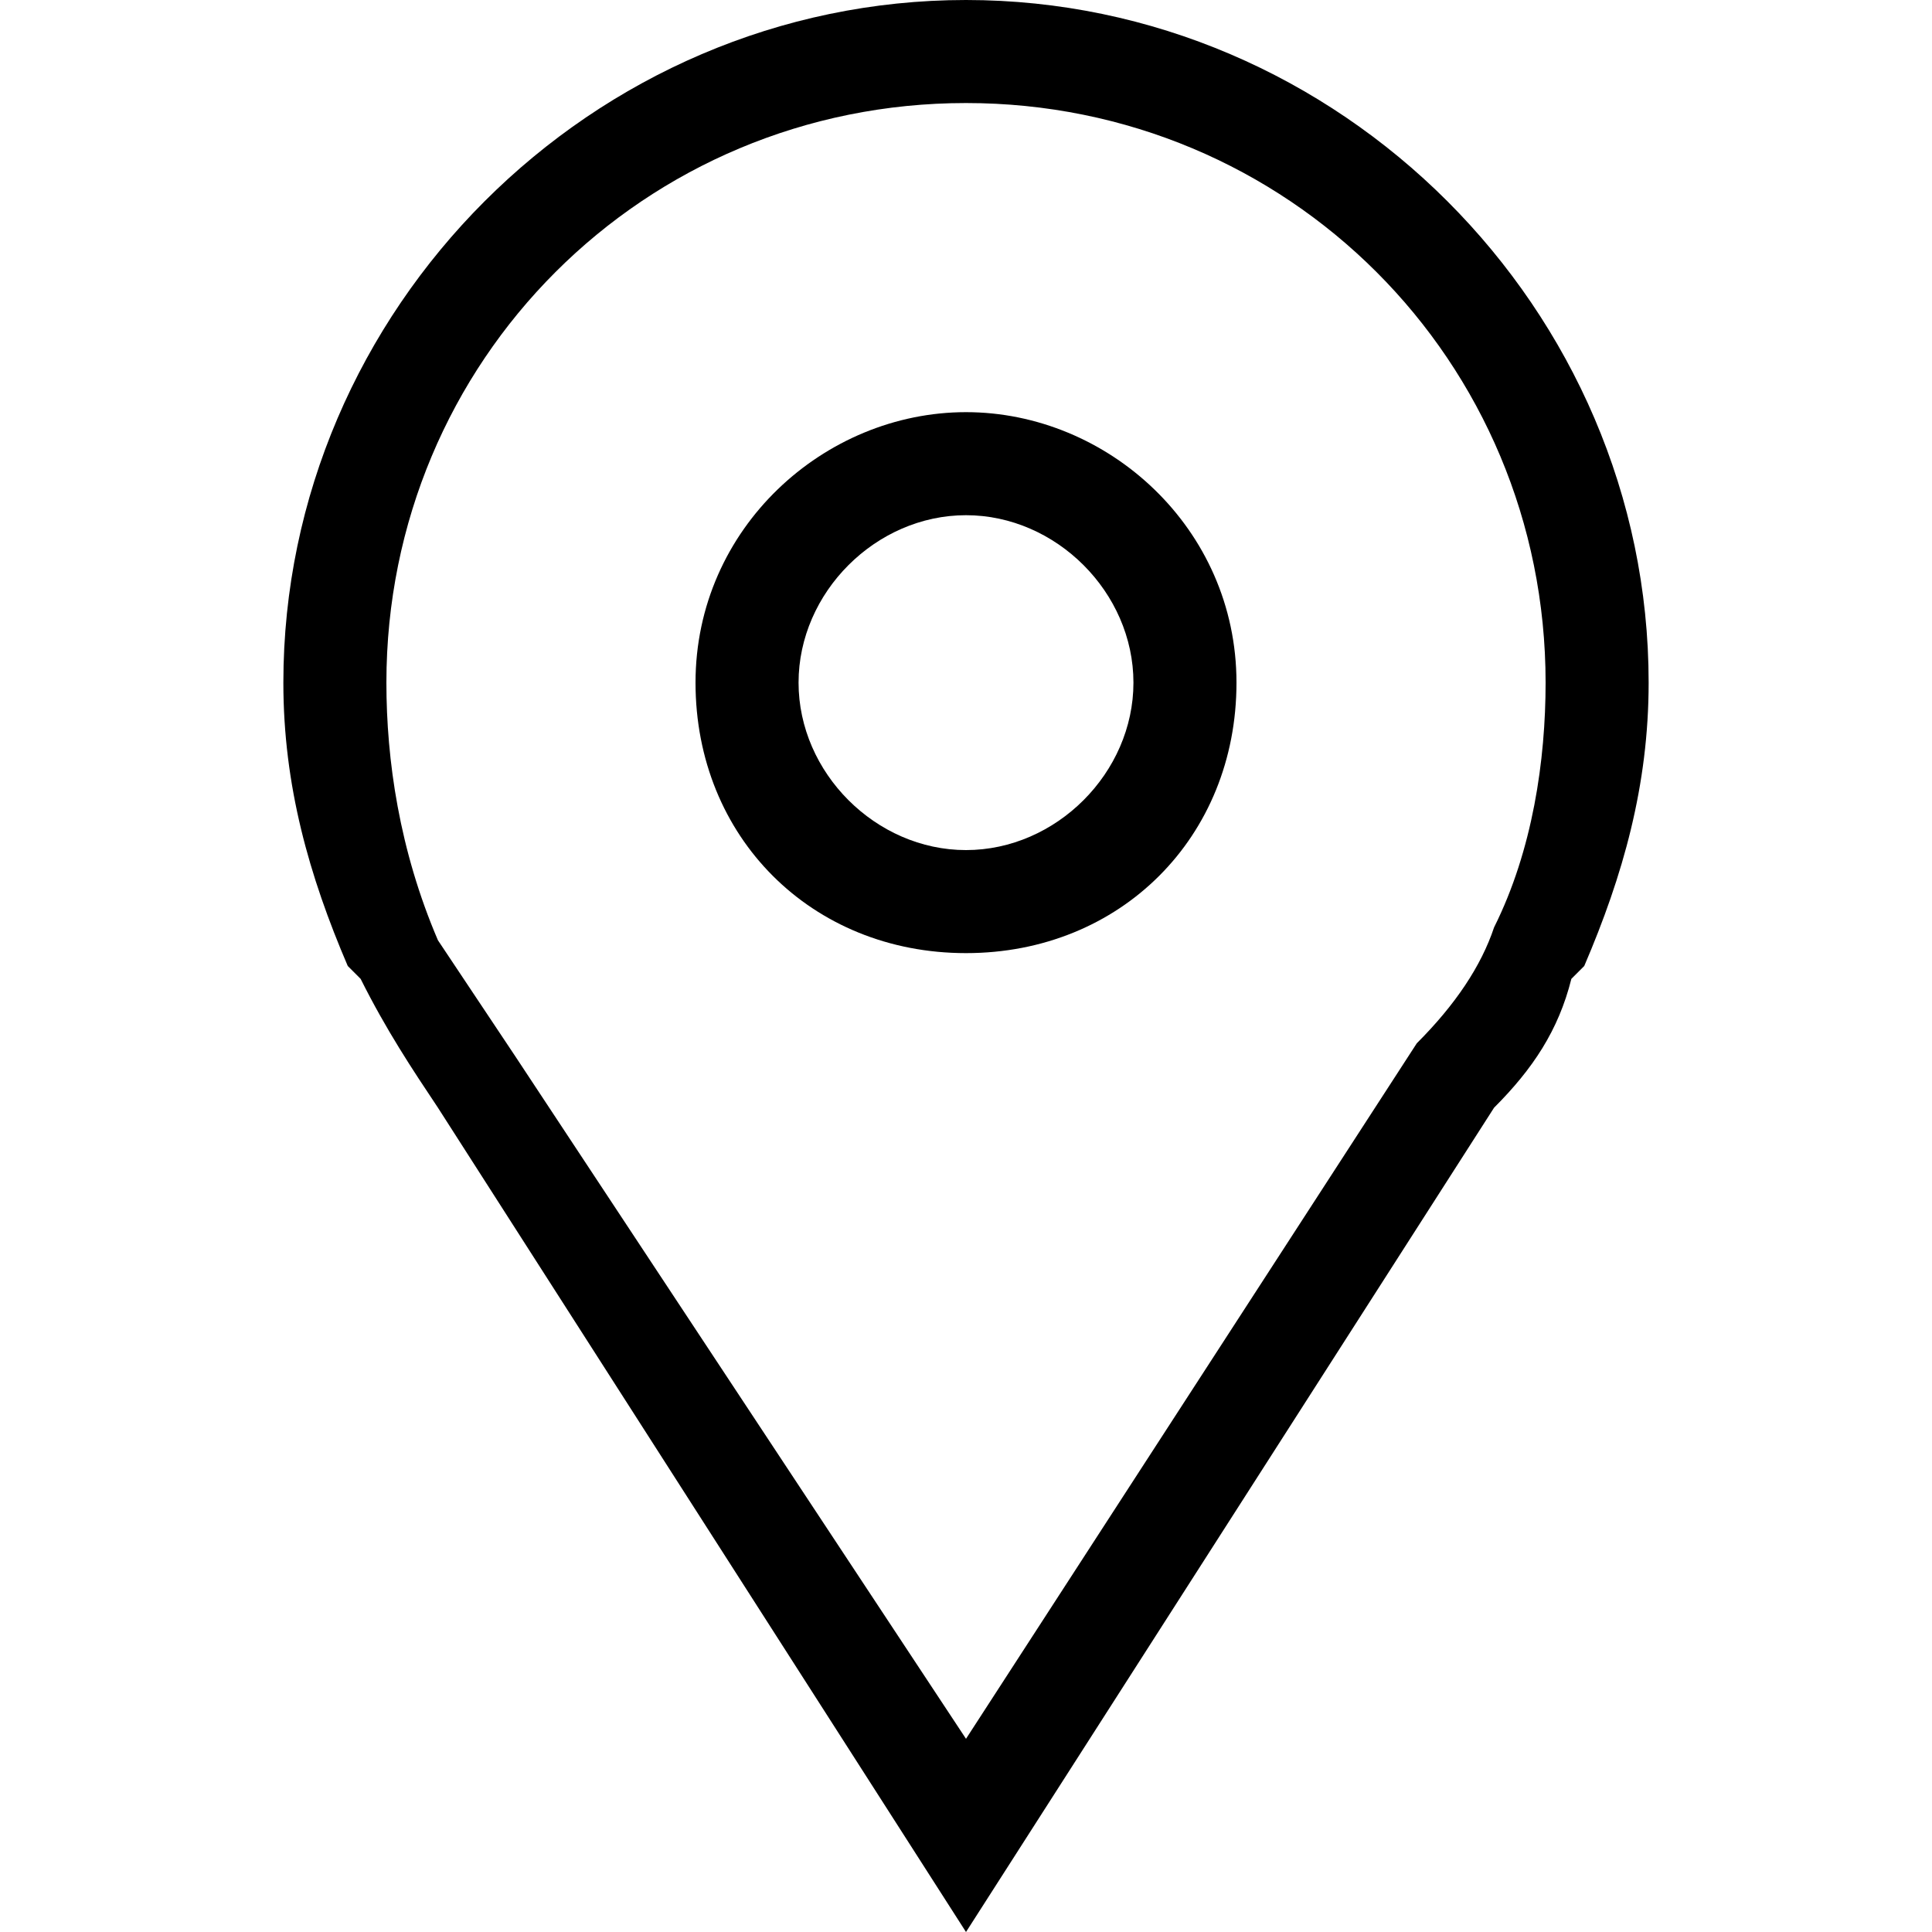
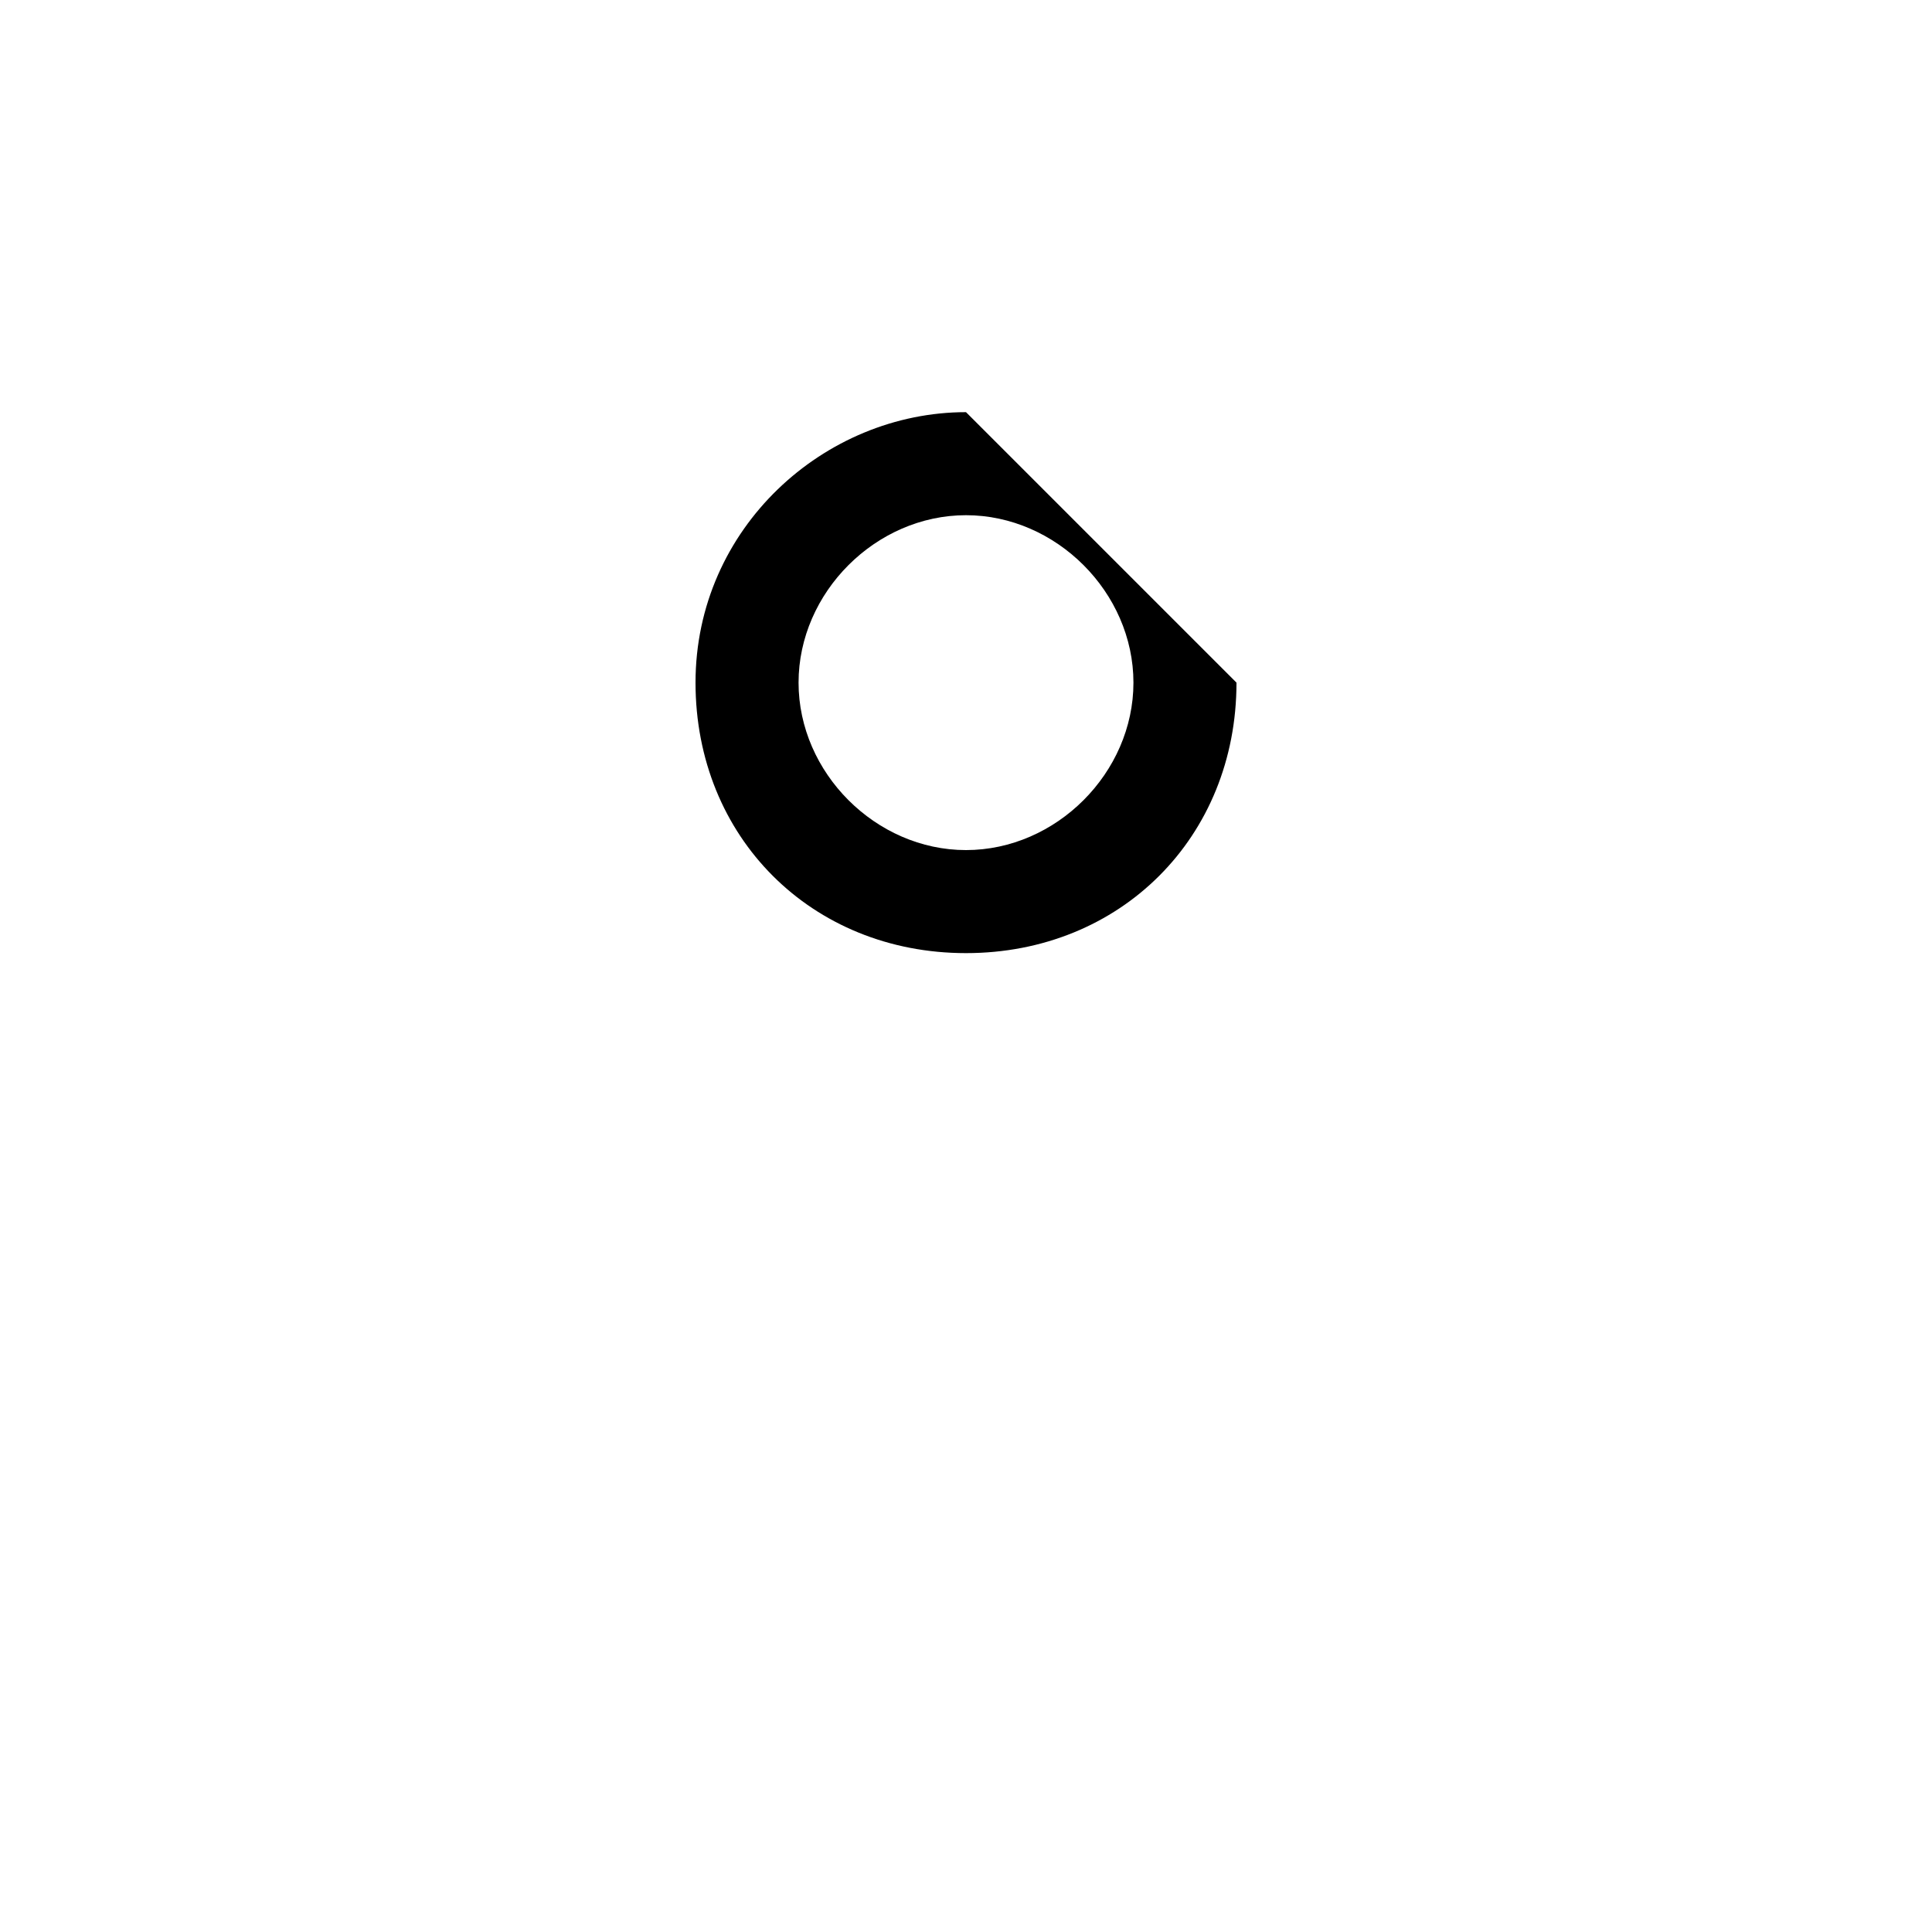
<svg xmlns="http://www.w3.org/2000/svg" version="1.1" id="Layer_1" x="0px" y="0px" viewBox="0 0 15 15" style="enable-background:new 0 0 15 15;" xml:space="preserve">
  <g>
-     <path d="M7.5,4c0.7,0,1.3,0.6,1.3,1.3S8.2,6.6,7.5,6.6S6.2,6,6.2,5.3S6.8,4,7.5,4 M7.5,3.2c-1.1,0-2.1,0.9-2.1,2.1s0.9,2.1,2.1,2.1   s2.1-0.9,2.1-2.1S8.6,3.2,7.5,3.2L7.5,3.2z" />
+     <path d="M7.5,4c0.7,0,1.3,0.6,1.3,1.3S8.2,6.6,7.5,6.6S6.2,6,6.2,5.3S6.8,4,7.5,4 M7.5,3.2c-1.1,0-2.1,0.9-2.1,2.1s0.9,2.1,2.1,2.1   s2.1-0.9,2.1-2.1L7.5,3.2z" />
  </g>
  <g>
-     <path d="M7.5,0.8c2.5,0,4.5,2,4.5,4.5c0,0.6-0.1,1.3-0.4,1.9l0,0l0,0l0,0c-0.1,0.3-0.3,0.6-0.6,0.9l0,0l0,0l-3.5,5.4L4,8.2l0,0l0,0   C3.8,7.9,3.6,7.6,3.4,7.3l0,0l0,0l0,0C3.1,6.6,3,5.9,3,5.3C3,2.8,5,0.8,7.5,0.8 M7.5,0C4.6,0,2.2,2.4,2.2,5.3   c0,0.8,0.2,1.5,0.5,2.2h0l0.1,0.1c0.2,0.4,0.4,0.7,0.6,1L7.5,15l4.1-6.4c0.3-0.3,0.5-0.6,0.6-1l0.1-0.1h0c0.3-0.7,0.5-1.4,0.5-2.2   C12.8,2.4,10.4,0,7.5,0L7.5,0z" />
-   </g>
+     </g>
</svg>